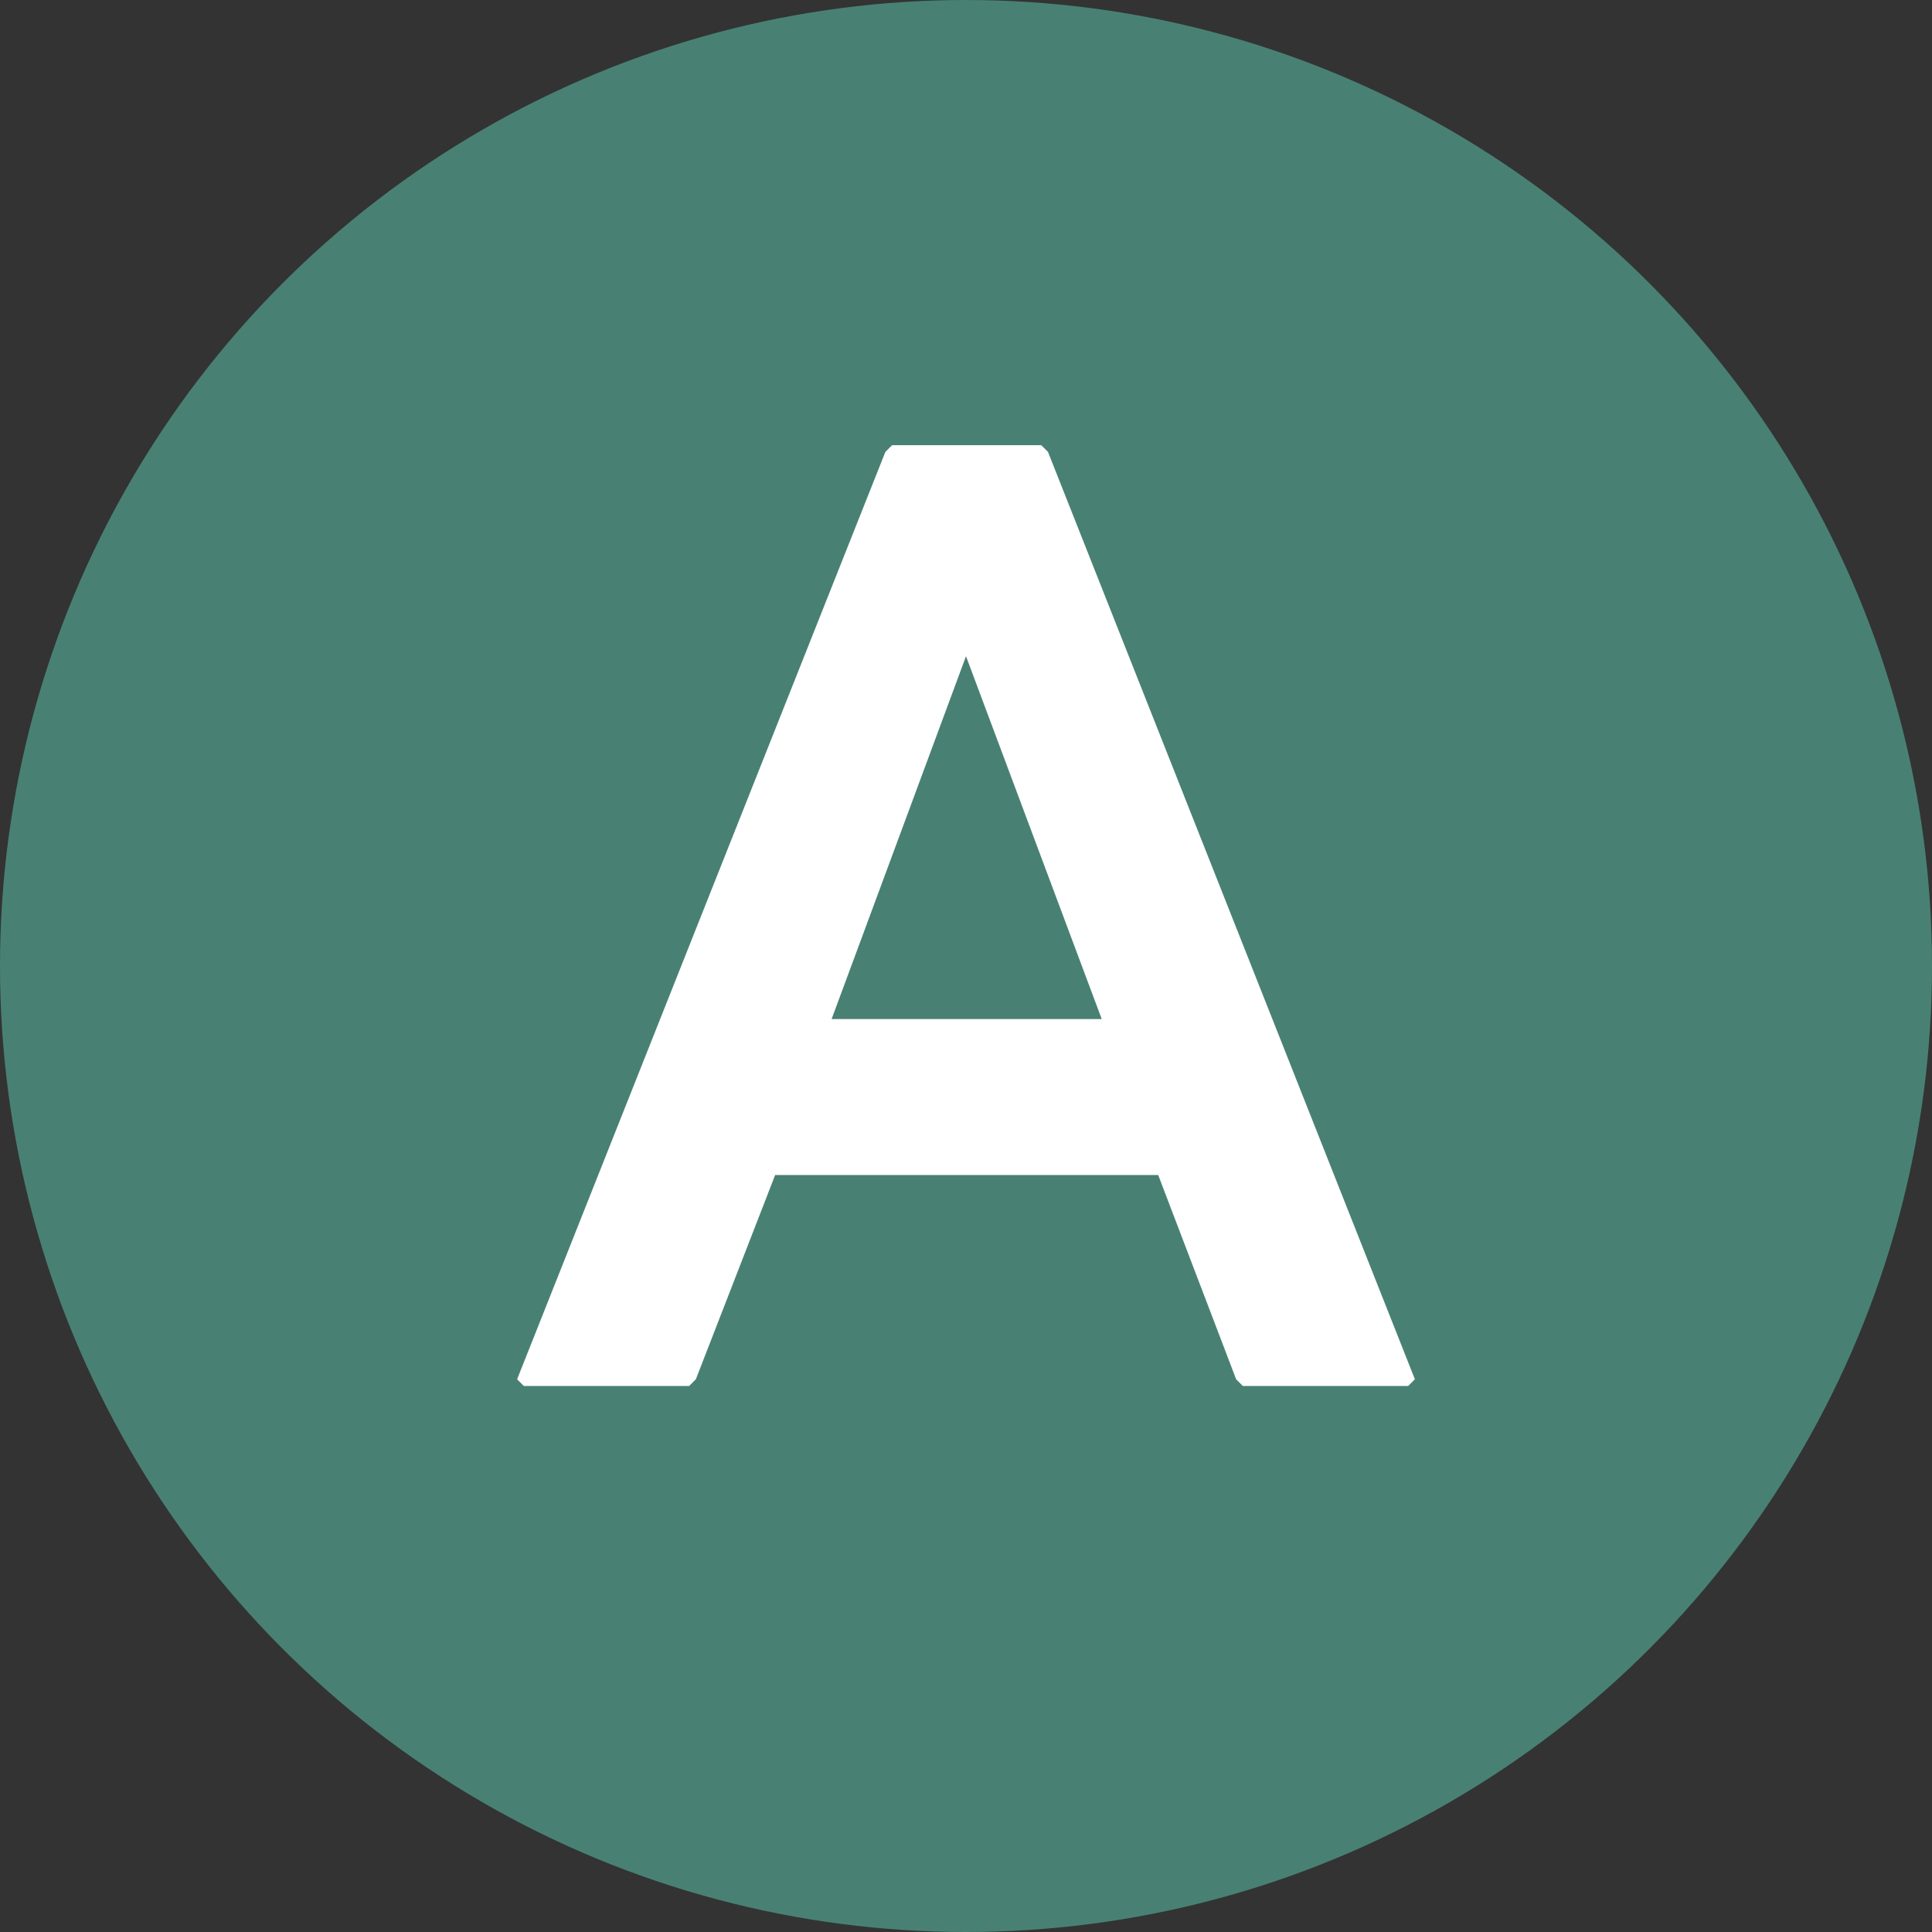
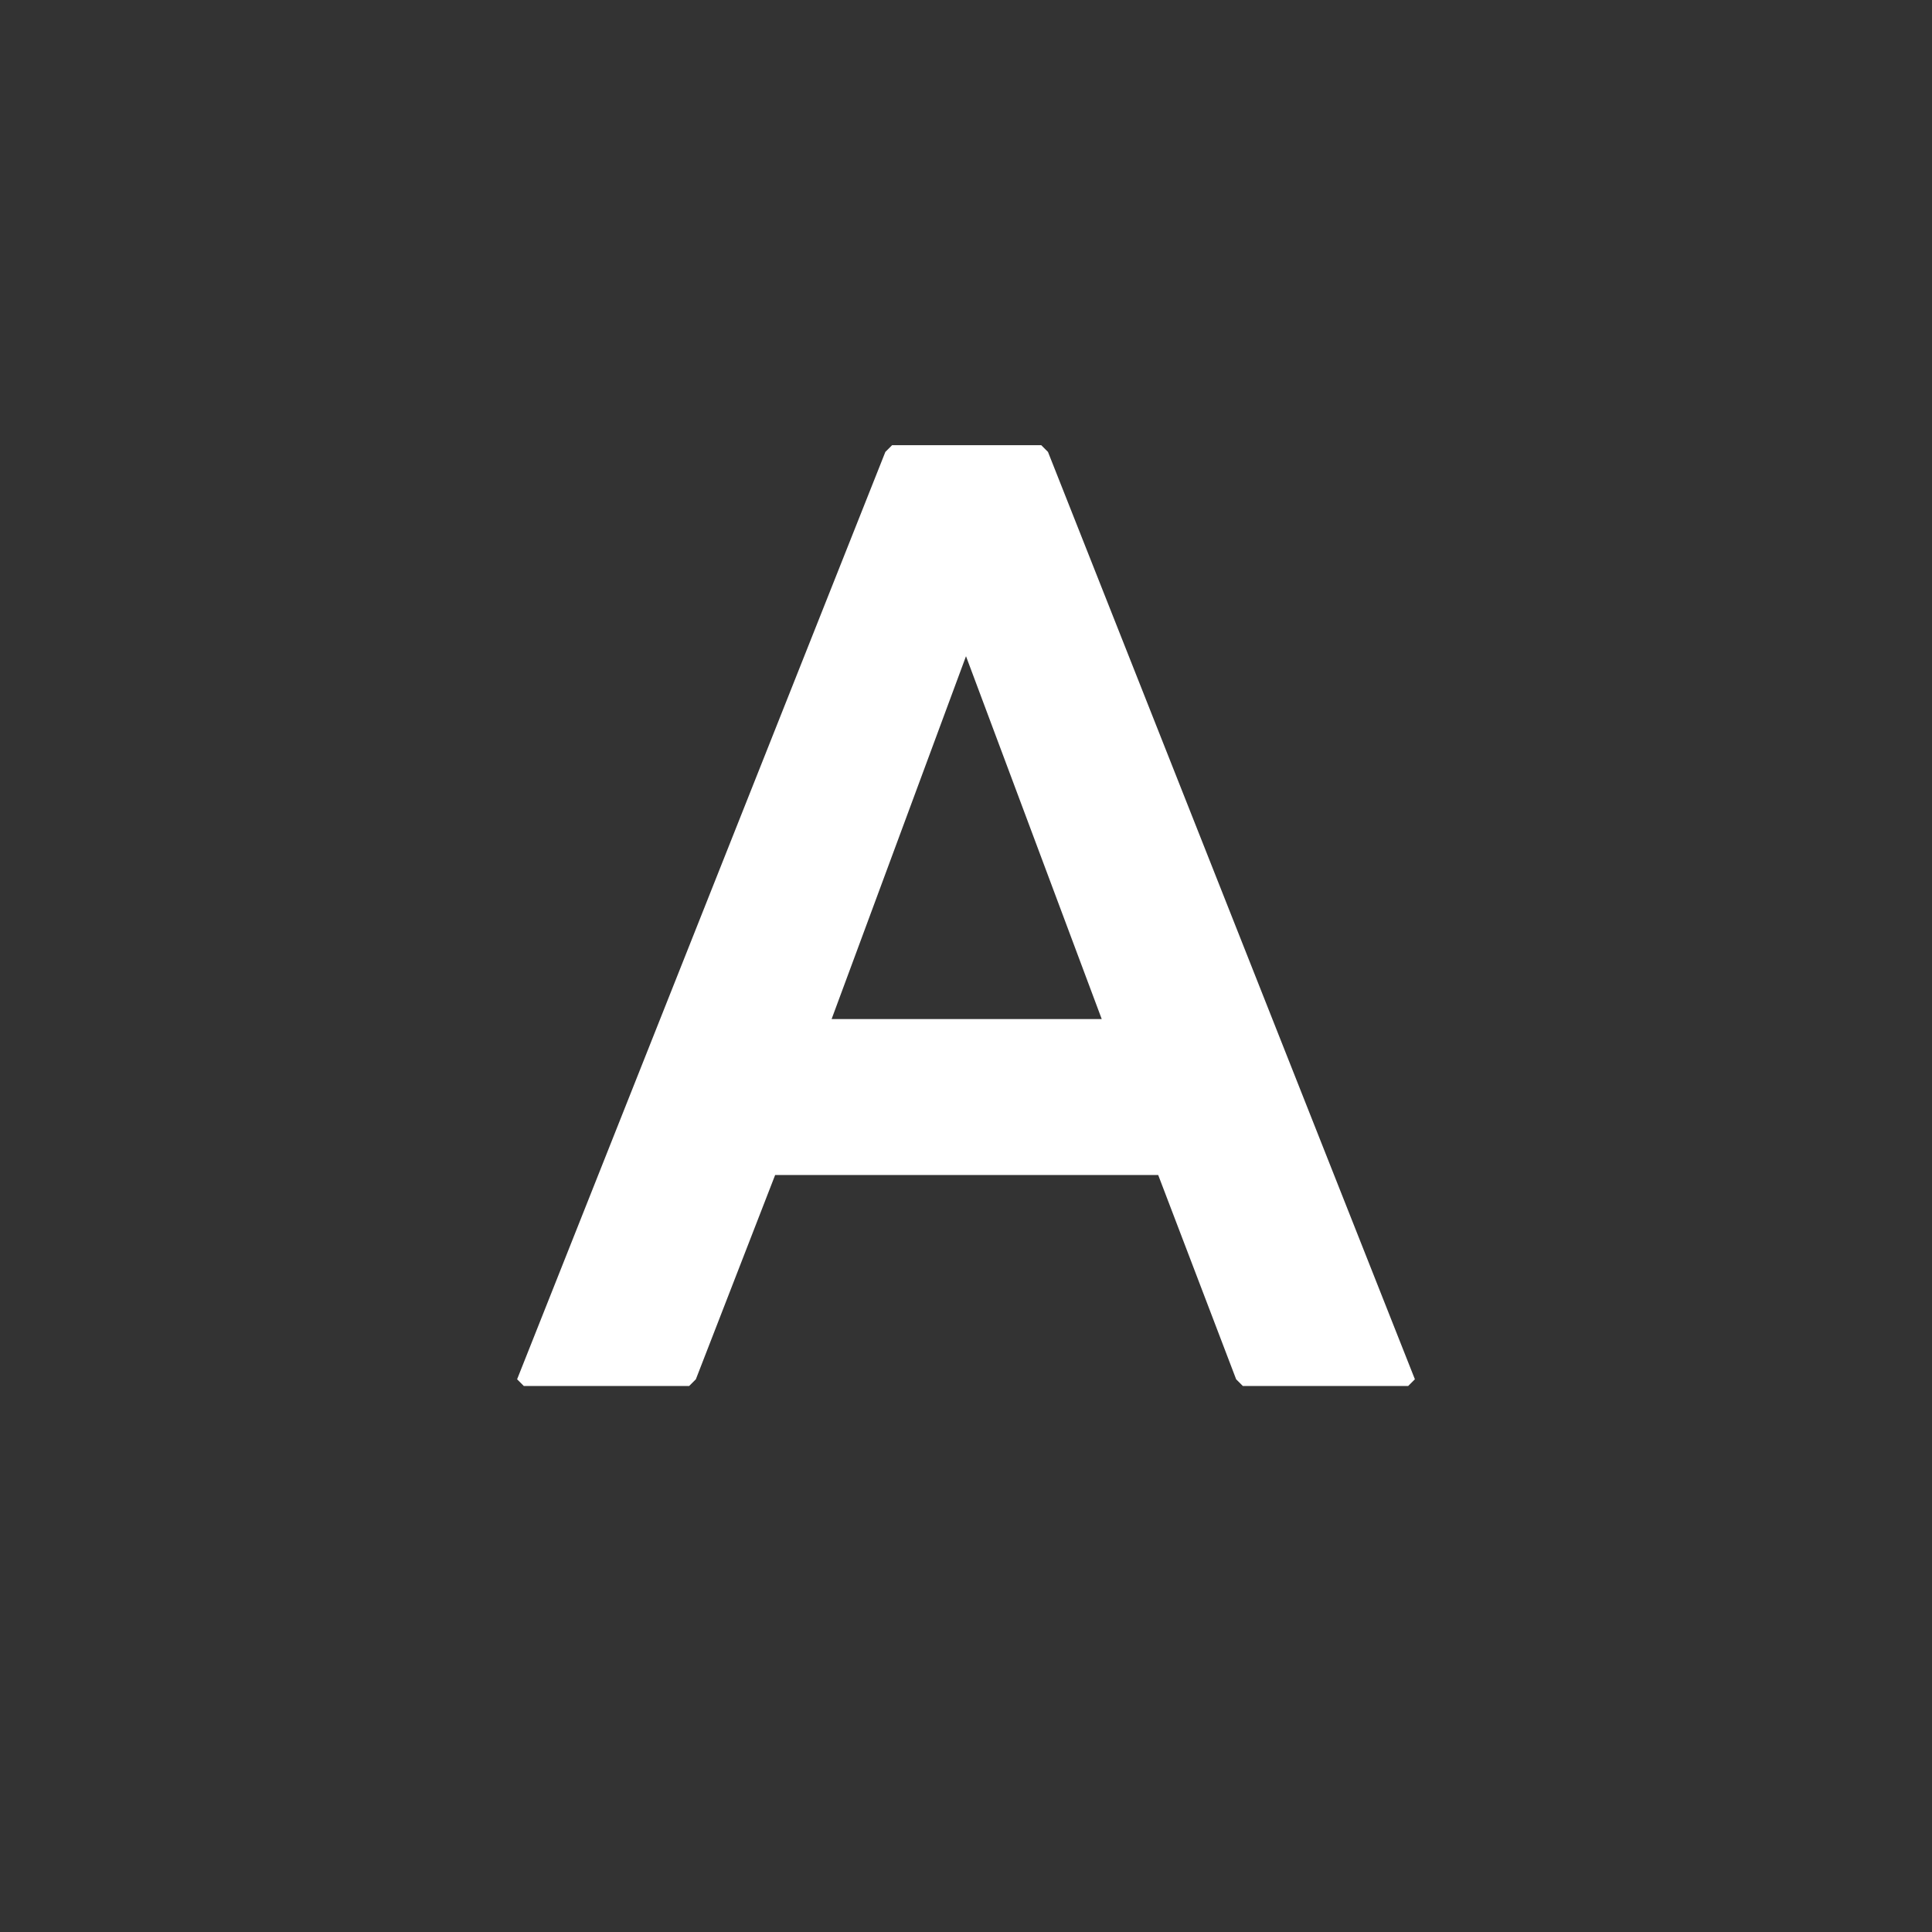
<svg xmlns="http://www.w3.org/2000/svg" width="46" height="46" viewBox="0 0 46 46">
  <rect x="0" y="0" width="46" height="46" fill="#333333" stroke="none" />
  <g transform="translate(-425 -6855)">
-     <circle cx="23" cy="23" r="23" transform="translate(425 6855)" fill="#488173" />
    <path d="M-1.76-22.4l-.16.16L-10.688-.16l.16.16h3.936l.16-.16,1.888-4.864h9.12L6.432-.16l.16.16h3.936l.16-.16L1.952-22.24l-.16-.16ZM0-17.376l3.232,8.64H-3.2Z" transform="translate(448 6888)" fill="#fff" />
  </g>
</svg>